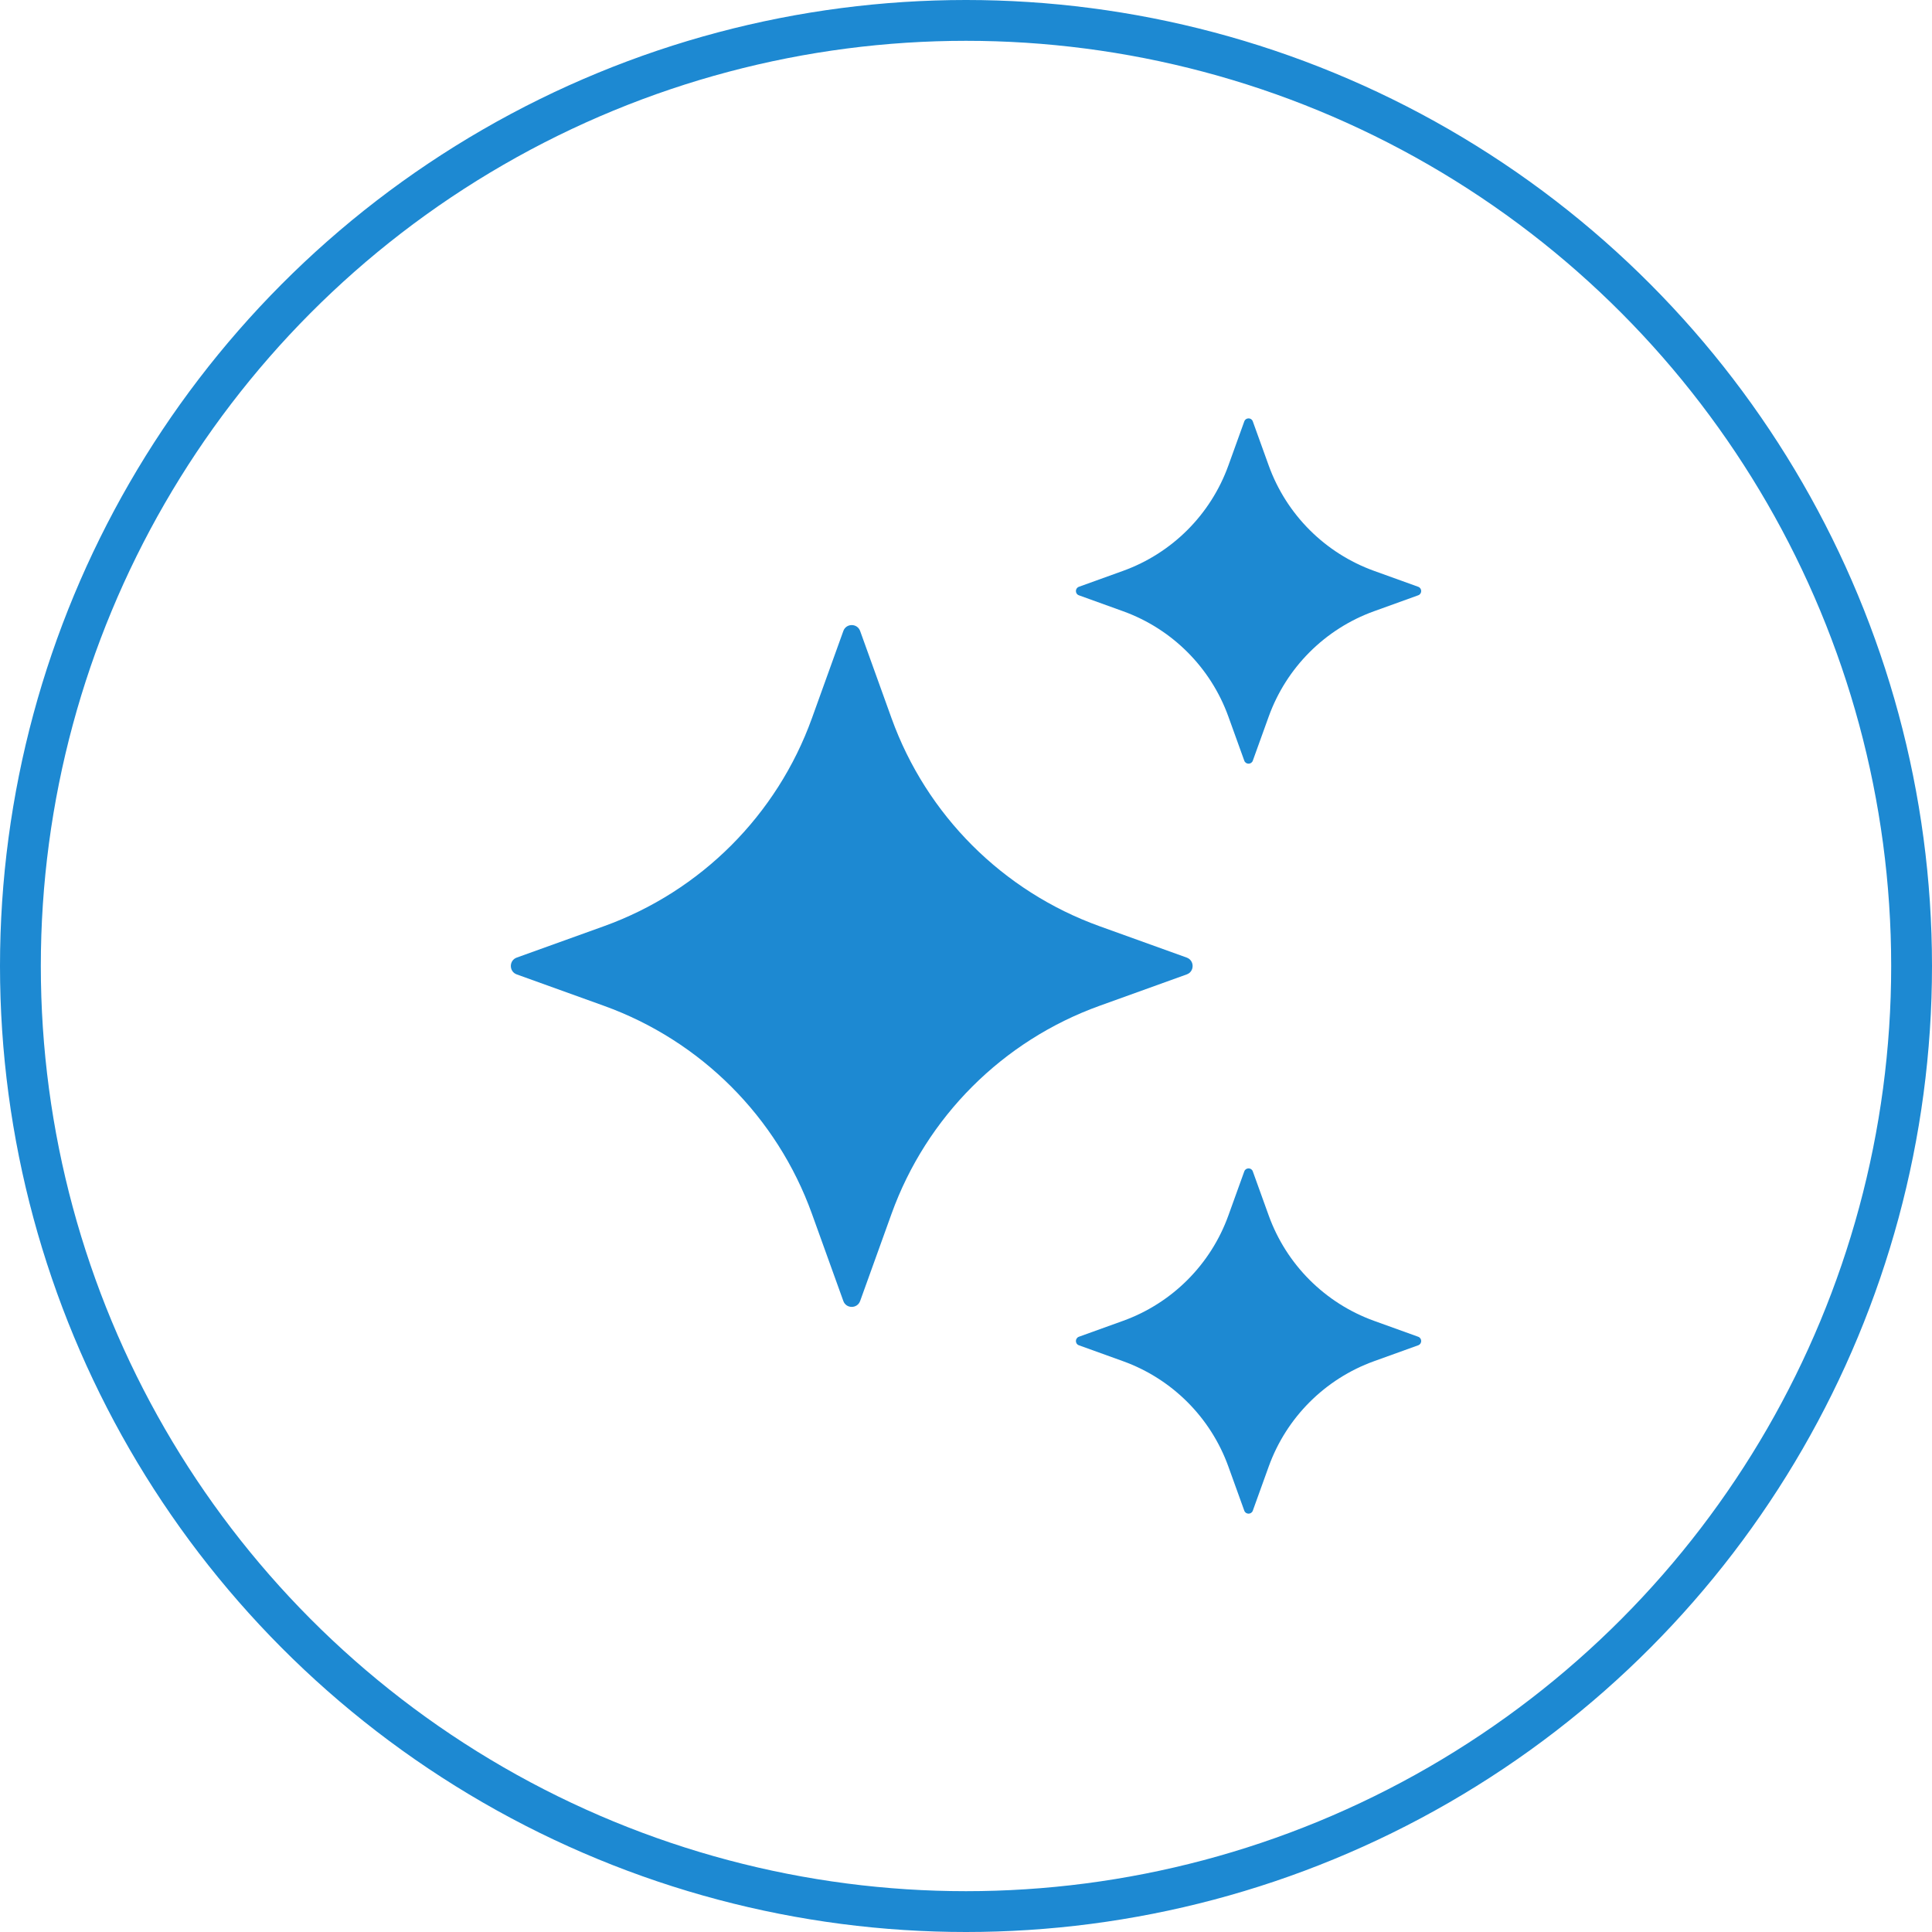
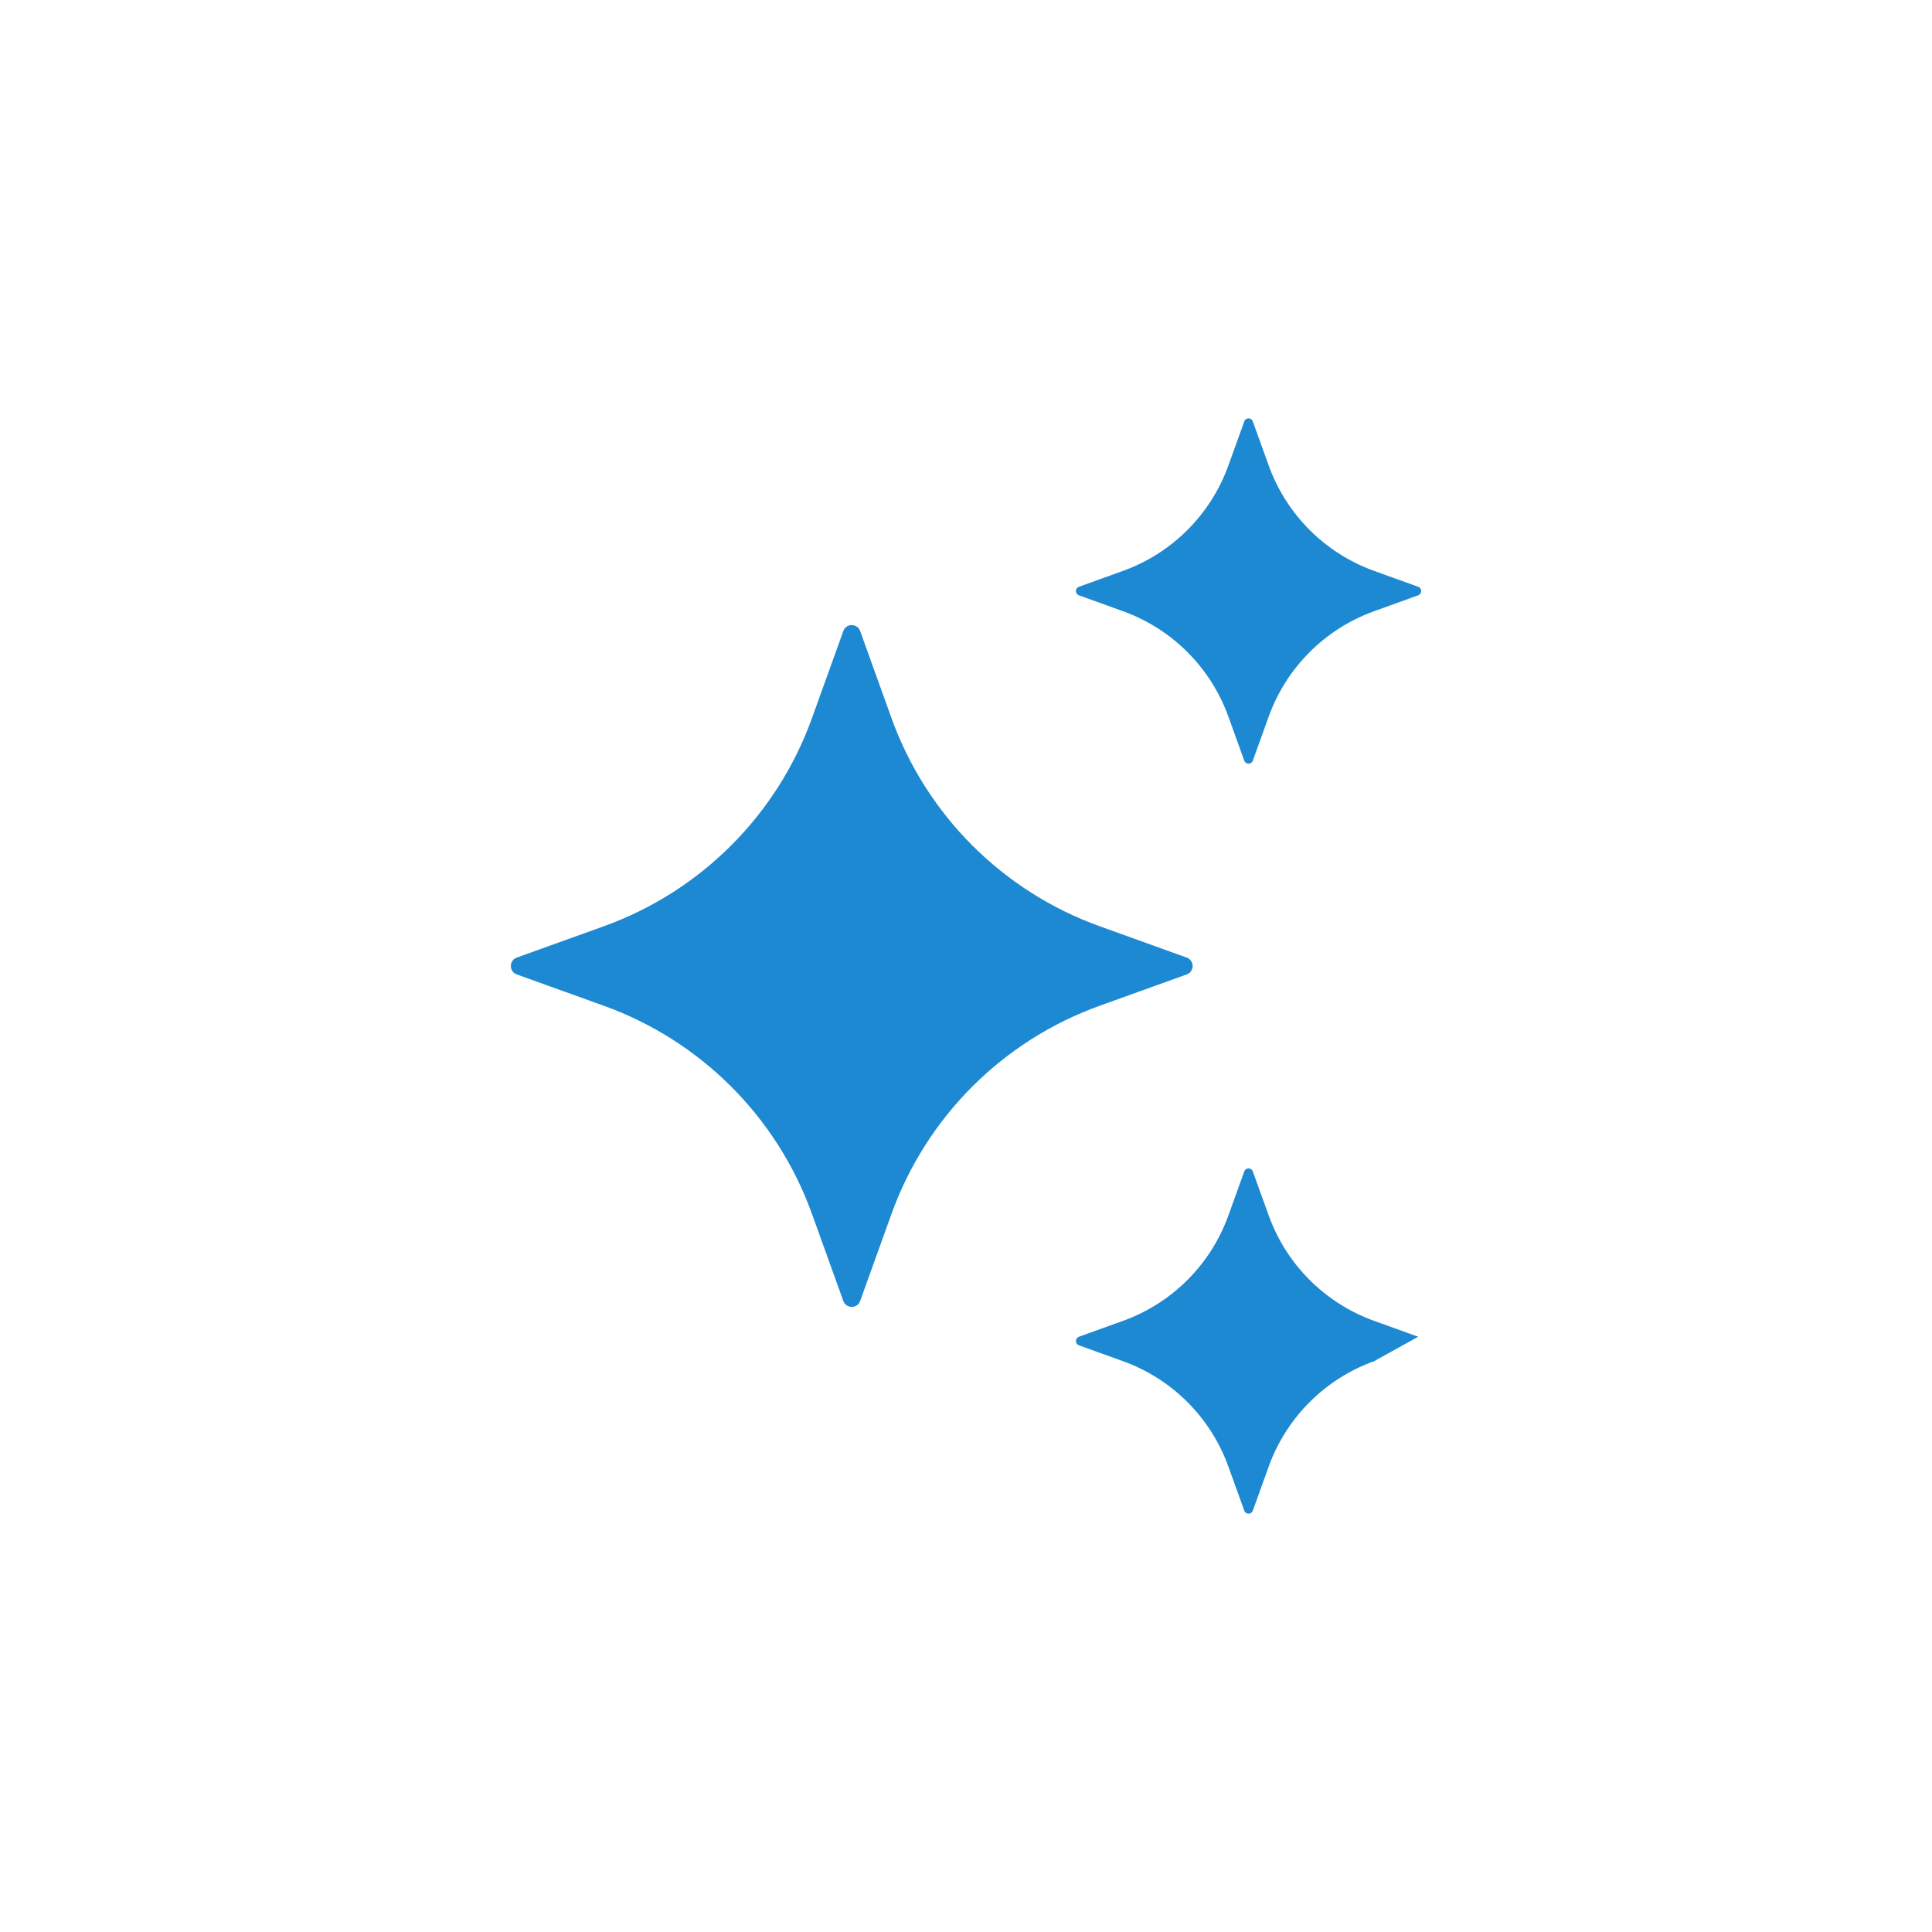
<svg xmlns="http://www.w3.org/2000/svg" width="142" height="142" viewBox="0 0 142 142" fill="none">
-   <circle cx="71" cy="71" r="69.5" stroke="#1D89D2" stroke-width="3" />
  <path d="M63.22 46.379L65.528 52.79C68.093 59.906 73.696 65.509 80.812 68.074L87.223 70.382C87.801 70.592 87.801 71.412 87.223 71.618L80.812 73.927C73.696 76.492 68.093 82.095 65.528 89.211L63.22 95.622C63.01 96.2 62.191 96.2 61.984 95.622L59.675 89.211C57.111 82.095 51.507 76.492 44.392 73.927L37.98 71.618C37.402 71.409 37.402 70.589 37.98 70.382L44.392 68.074C51.507 65.509 57.111 59.906 59.675 52.79L61.984 46.379C62.191 45.798 63.01 45.798 63.22 46.379Z" fill="#1D89D2" />
  <path d="M92.08 30.972L93.25 34.218C94.55 37.82 97.388 40.658 100.99 41.958L104.236 43.128C104.529 43.234 104.529 43.648 104.236 43.754L100.99 44.925C97.388 46.224 94.55 49.062 93.25 52.664L92.08 55.91C91.974 56.203 91.56 56.203 91.454 55.91L90.283 52.664C88.984 49.062 86.146 46.224 82.544 44.925L79.298 43.754C79.005 43.648 79.005 43.234 79.298 43.128L82.544 41.958C86.146 40.658 88.984 37.82 90.283 34.218L91.454 30.972C91.56 30.676 91.977 30.676 92.08 30.972Z" fill="#1D89D2" />
-   <path d="M92.08 86.095L93.25 89.341C94.55 92.943 97.388 95.781 100.99 97.08L104.236 98.25C104.529 98.357 104.529 98.771 104.236 98.877L100.99 100.047C97.388 101.347 94.55 104.184 93.25 107.787L92.08 111.033C91.974 111.326 91.56 111.326 91.454 111.033L90.283 107.787C88.984 104.184 86.146 101.347 82.544 100.047L79.298 98.877C79.005 98.771 79.005 98.357 79.298 98.25L82.544 97.08C86.146 95.781 88.984 92.943 90.283 89.341L91.454 86.095C91.56 85.802 91.977 85.802 92.08 86.095Z" fill="#1D89D2" />
+   <path d="M92.08 86.095L93.25 89.341C94.55 92.943 97.388 95.781 100.99 97.08L104.236 98.25L100.99 100.047C97.388 101.347 94.55 104.184 93.25 107.787L92.08 111.033C91.974 111.326 91.56 111.326 91.454 111.033L90.283 107.787C88.984 104.184 86.146 101.347 82.544 100.047L79.298 98.877C79.005 98.771 79.005 98.357 79.298 98.25L82.544 97.08C86.146 95.781 88.984 92.943 90.283 89.341L91.454 86.095C91.56 85.802 91.977 85.802 92.08 86.095Z" fill="#1D89D2" />
</svg>